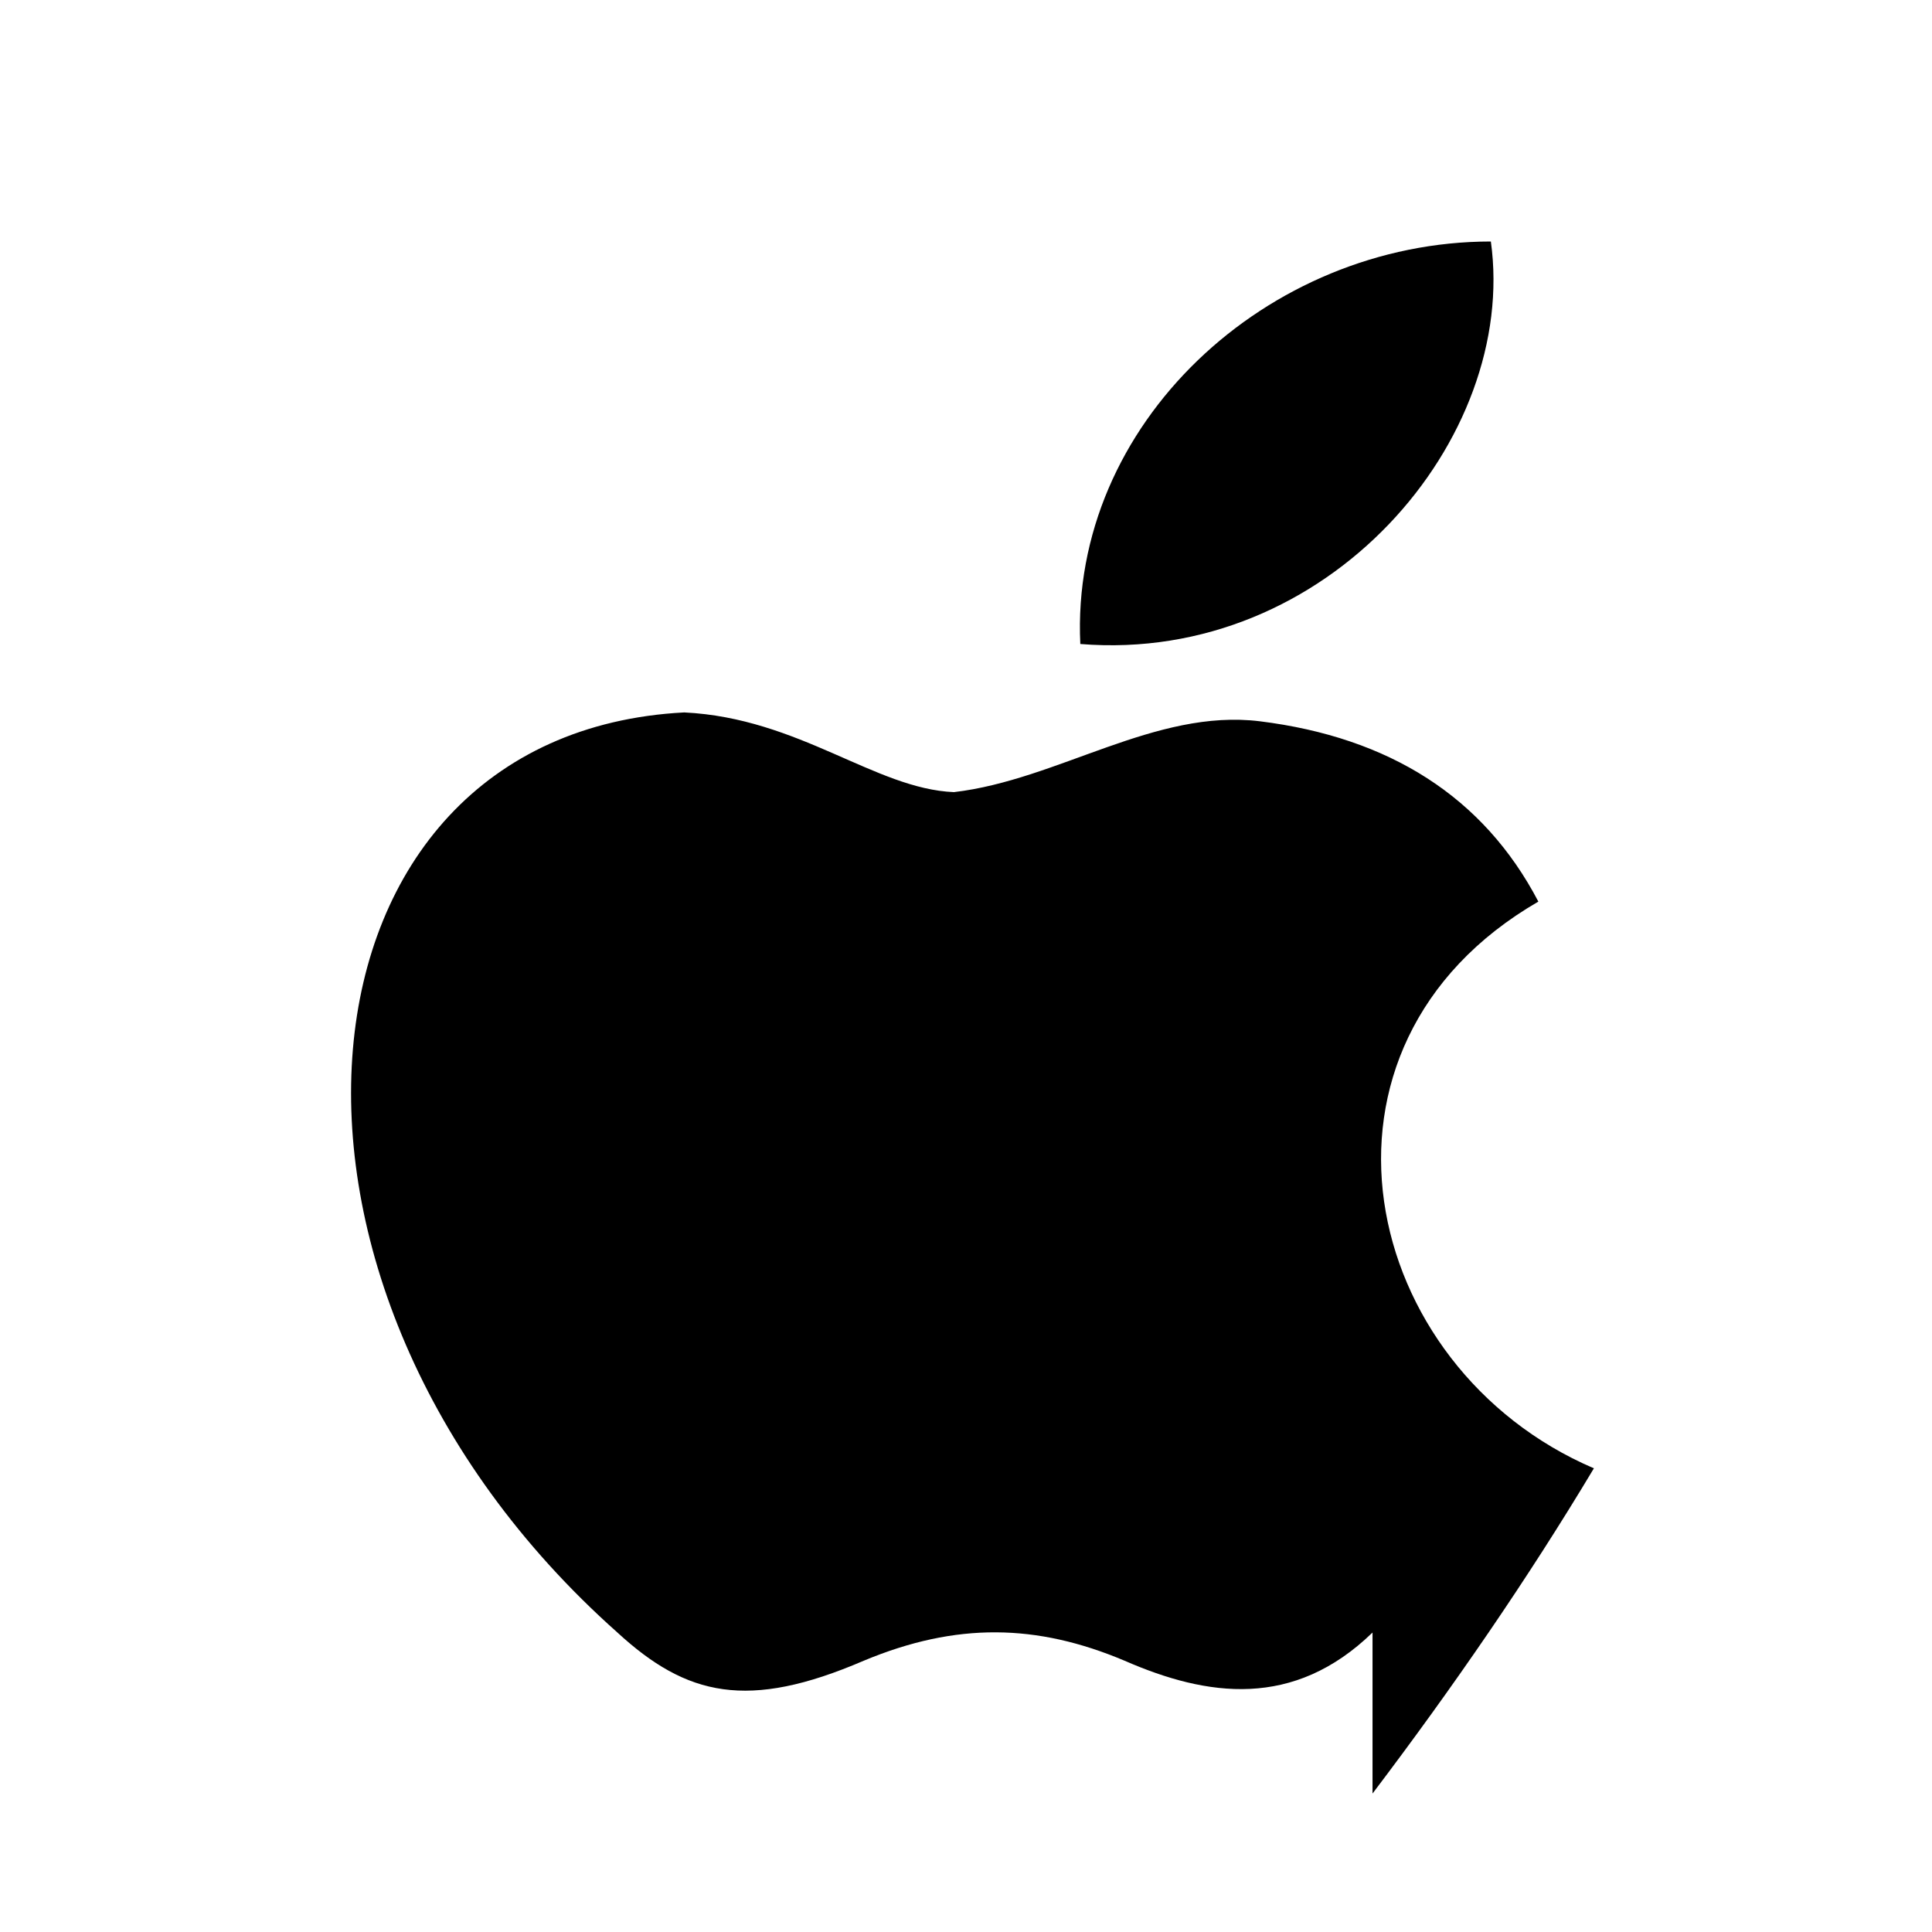
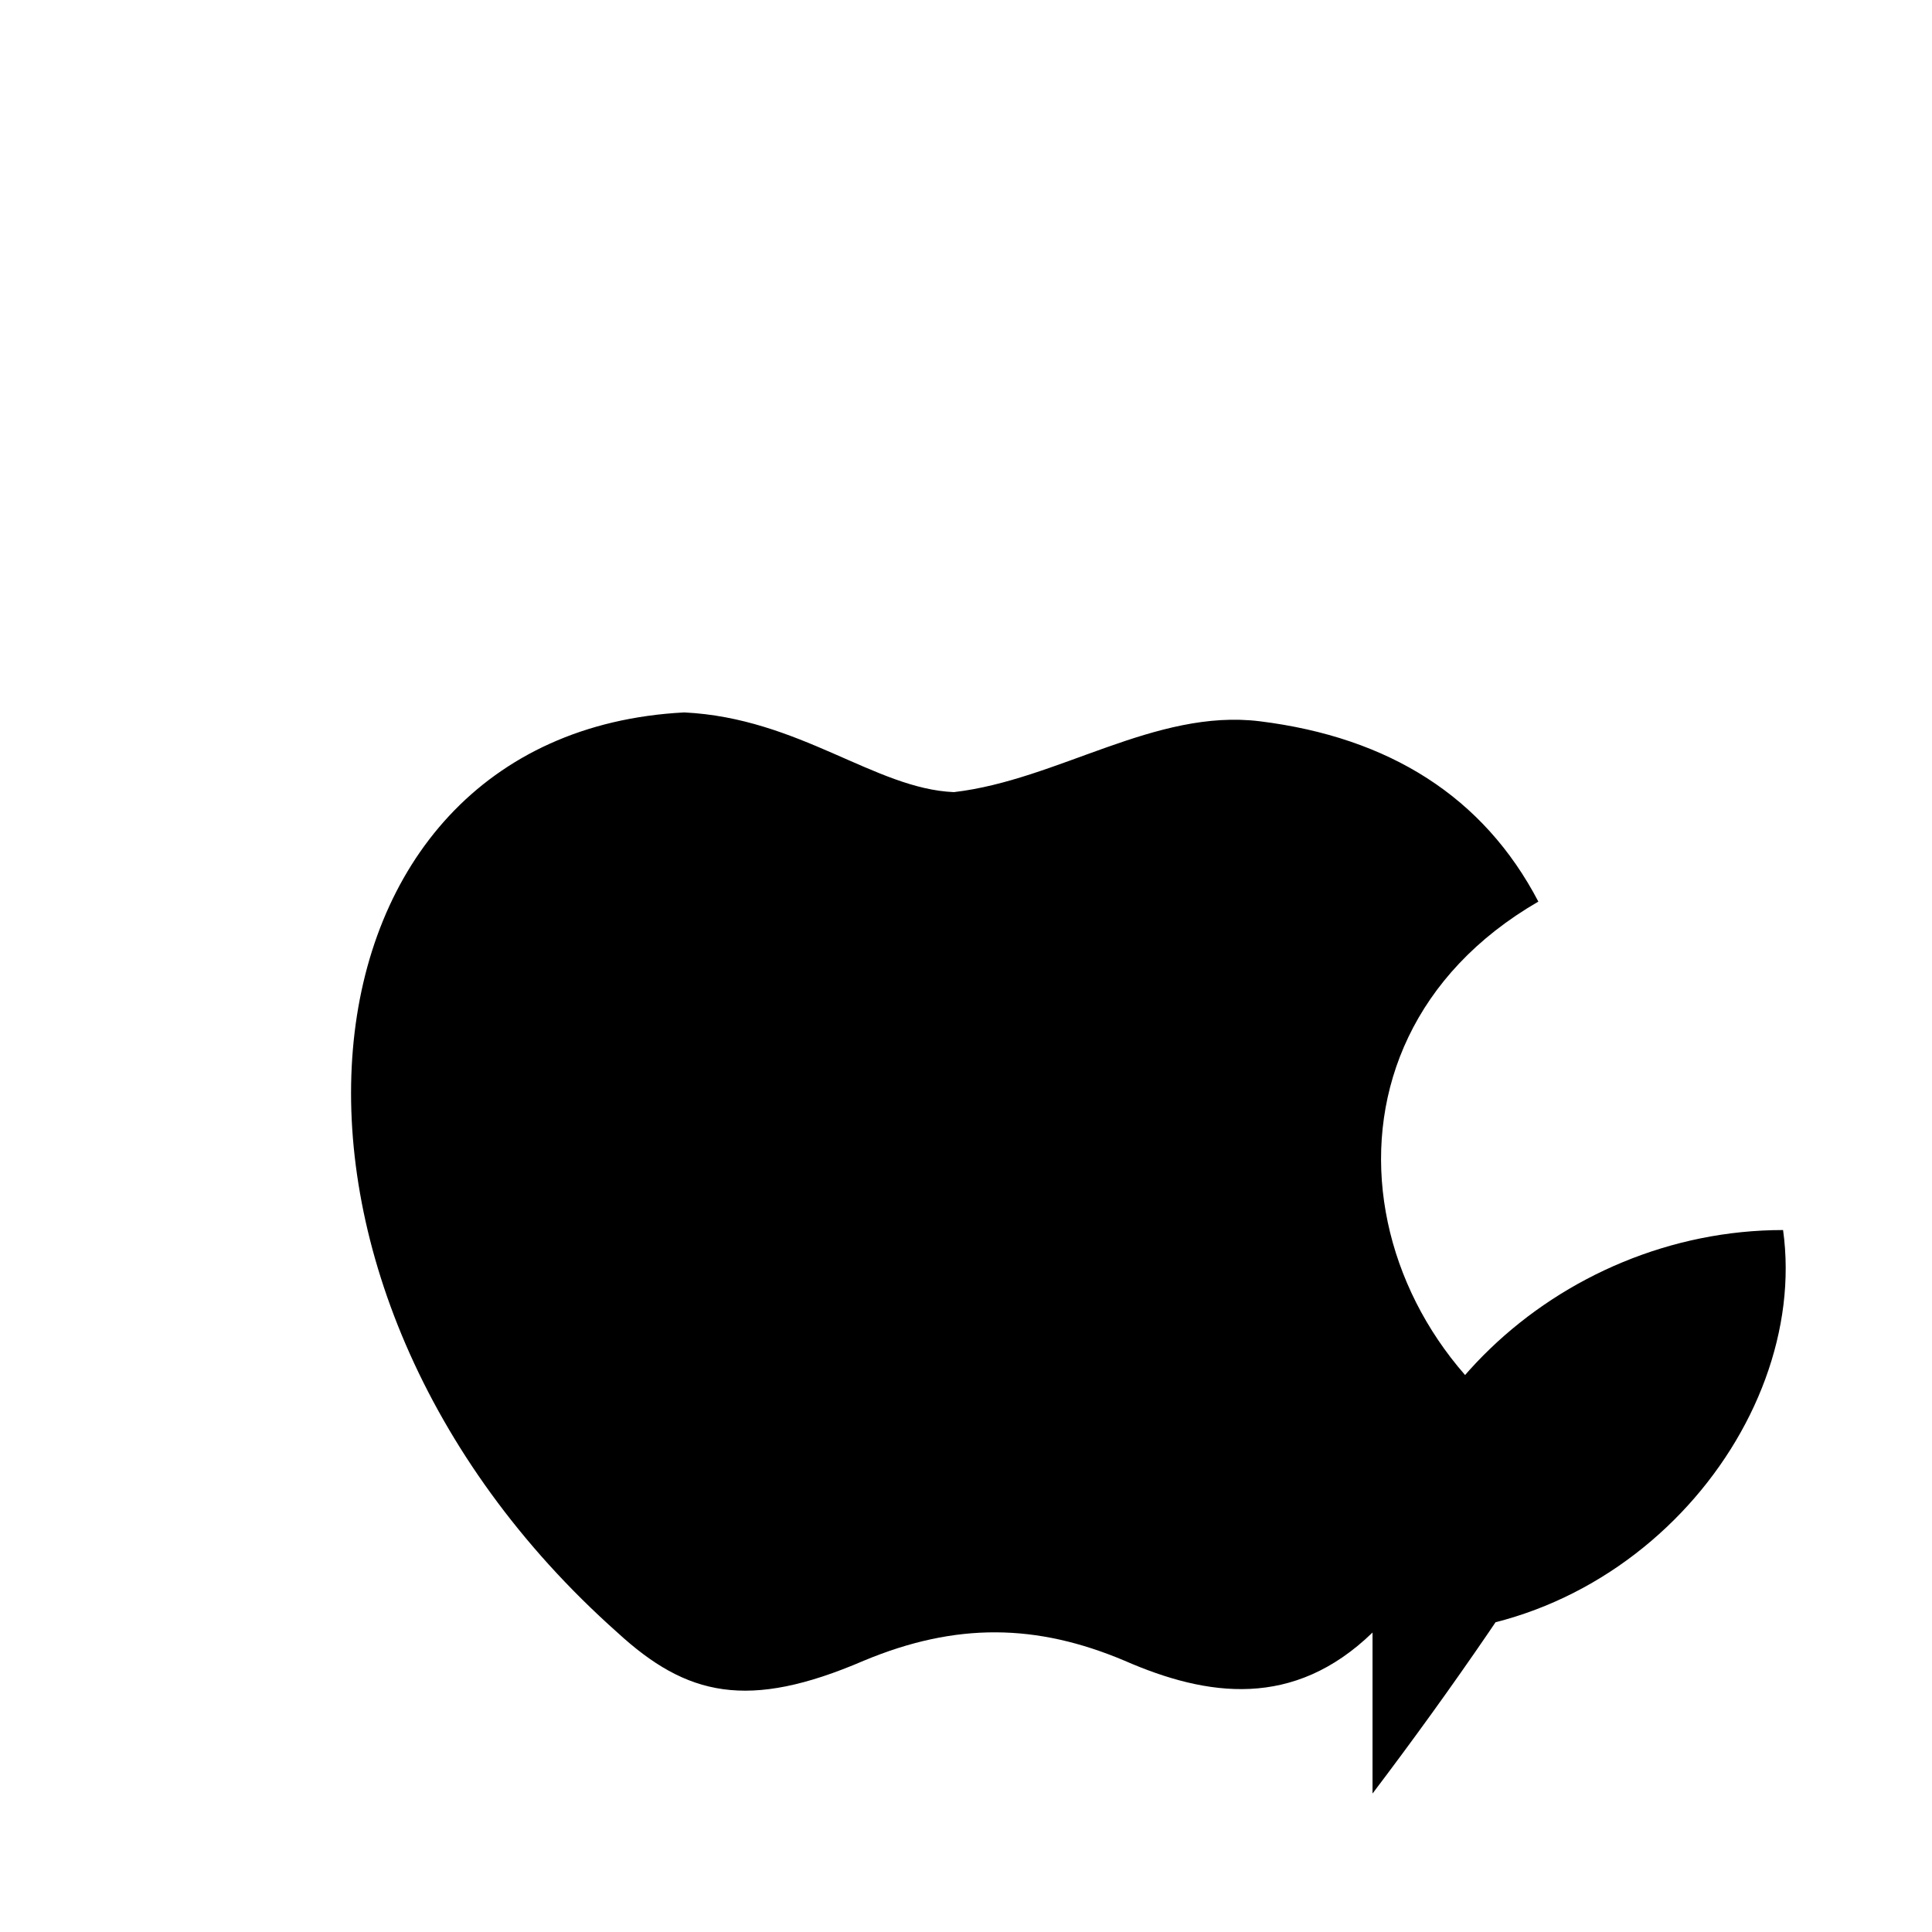
<svg xmlns="http://www.w3.org/2000/svg" width="24" height="24" viewBox="0 0 24 24">
-   <path d="M17.05 20.28c-.98.95-2.05.8-3.08.35-1.09-.46-2.09-.48-3.24 0-1.44.62-2.2.44-3.06-.35C2.79 15.94 3.51 9.11 8.5 8.85c1.43.07 2.37.95 3.35.99 1.29-.15 2.5-1.04 3.8-.88 1.61.2 2.78.94 3.46 2.24-3.11 1.8-2.23 5.79.69 7.04-.82 1.37-1.75 2.72-2.75 4.04zM13.42 8c-.13-2.73 2.32-5 5.1-5 .34 2.45-2.02 5.25-5.1 5z" />
+   <path d="M17.05 20.28c-.98.95-2.05.8-3.08.35-1.09-.46-2.09-.48-3.24 0-1.44.62-2.2.44-3.06-.35C2.79 15.94 3.51 9.11 8.5 8.85c1.43.07 2.37.95 3.35.99 1.29-.15 2.5-1.04 3.8-.88 1.61.2 2.78.94 3.46 2.24-3.11 1.8-2.23 5.79.69 7.04-.82 1.37-1.75 2.72-2.75 4.04zc-.13-2.73 2.32-5 5.1-5 .34 2.45-2.02 5.25-5.1 5z" />
</svg>